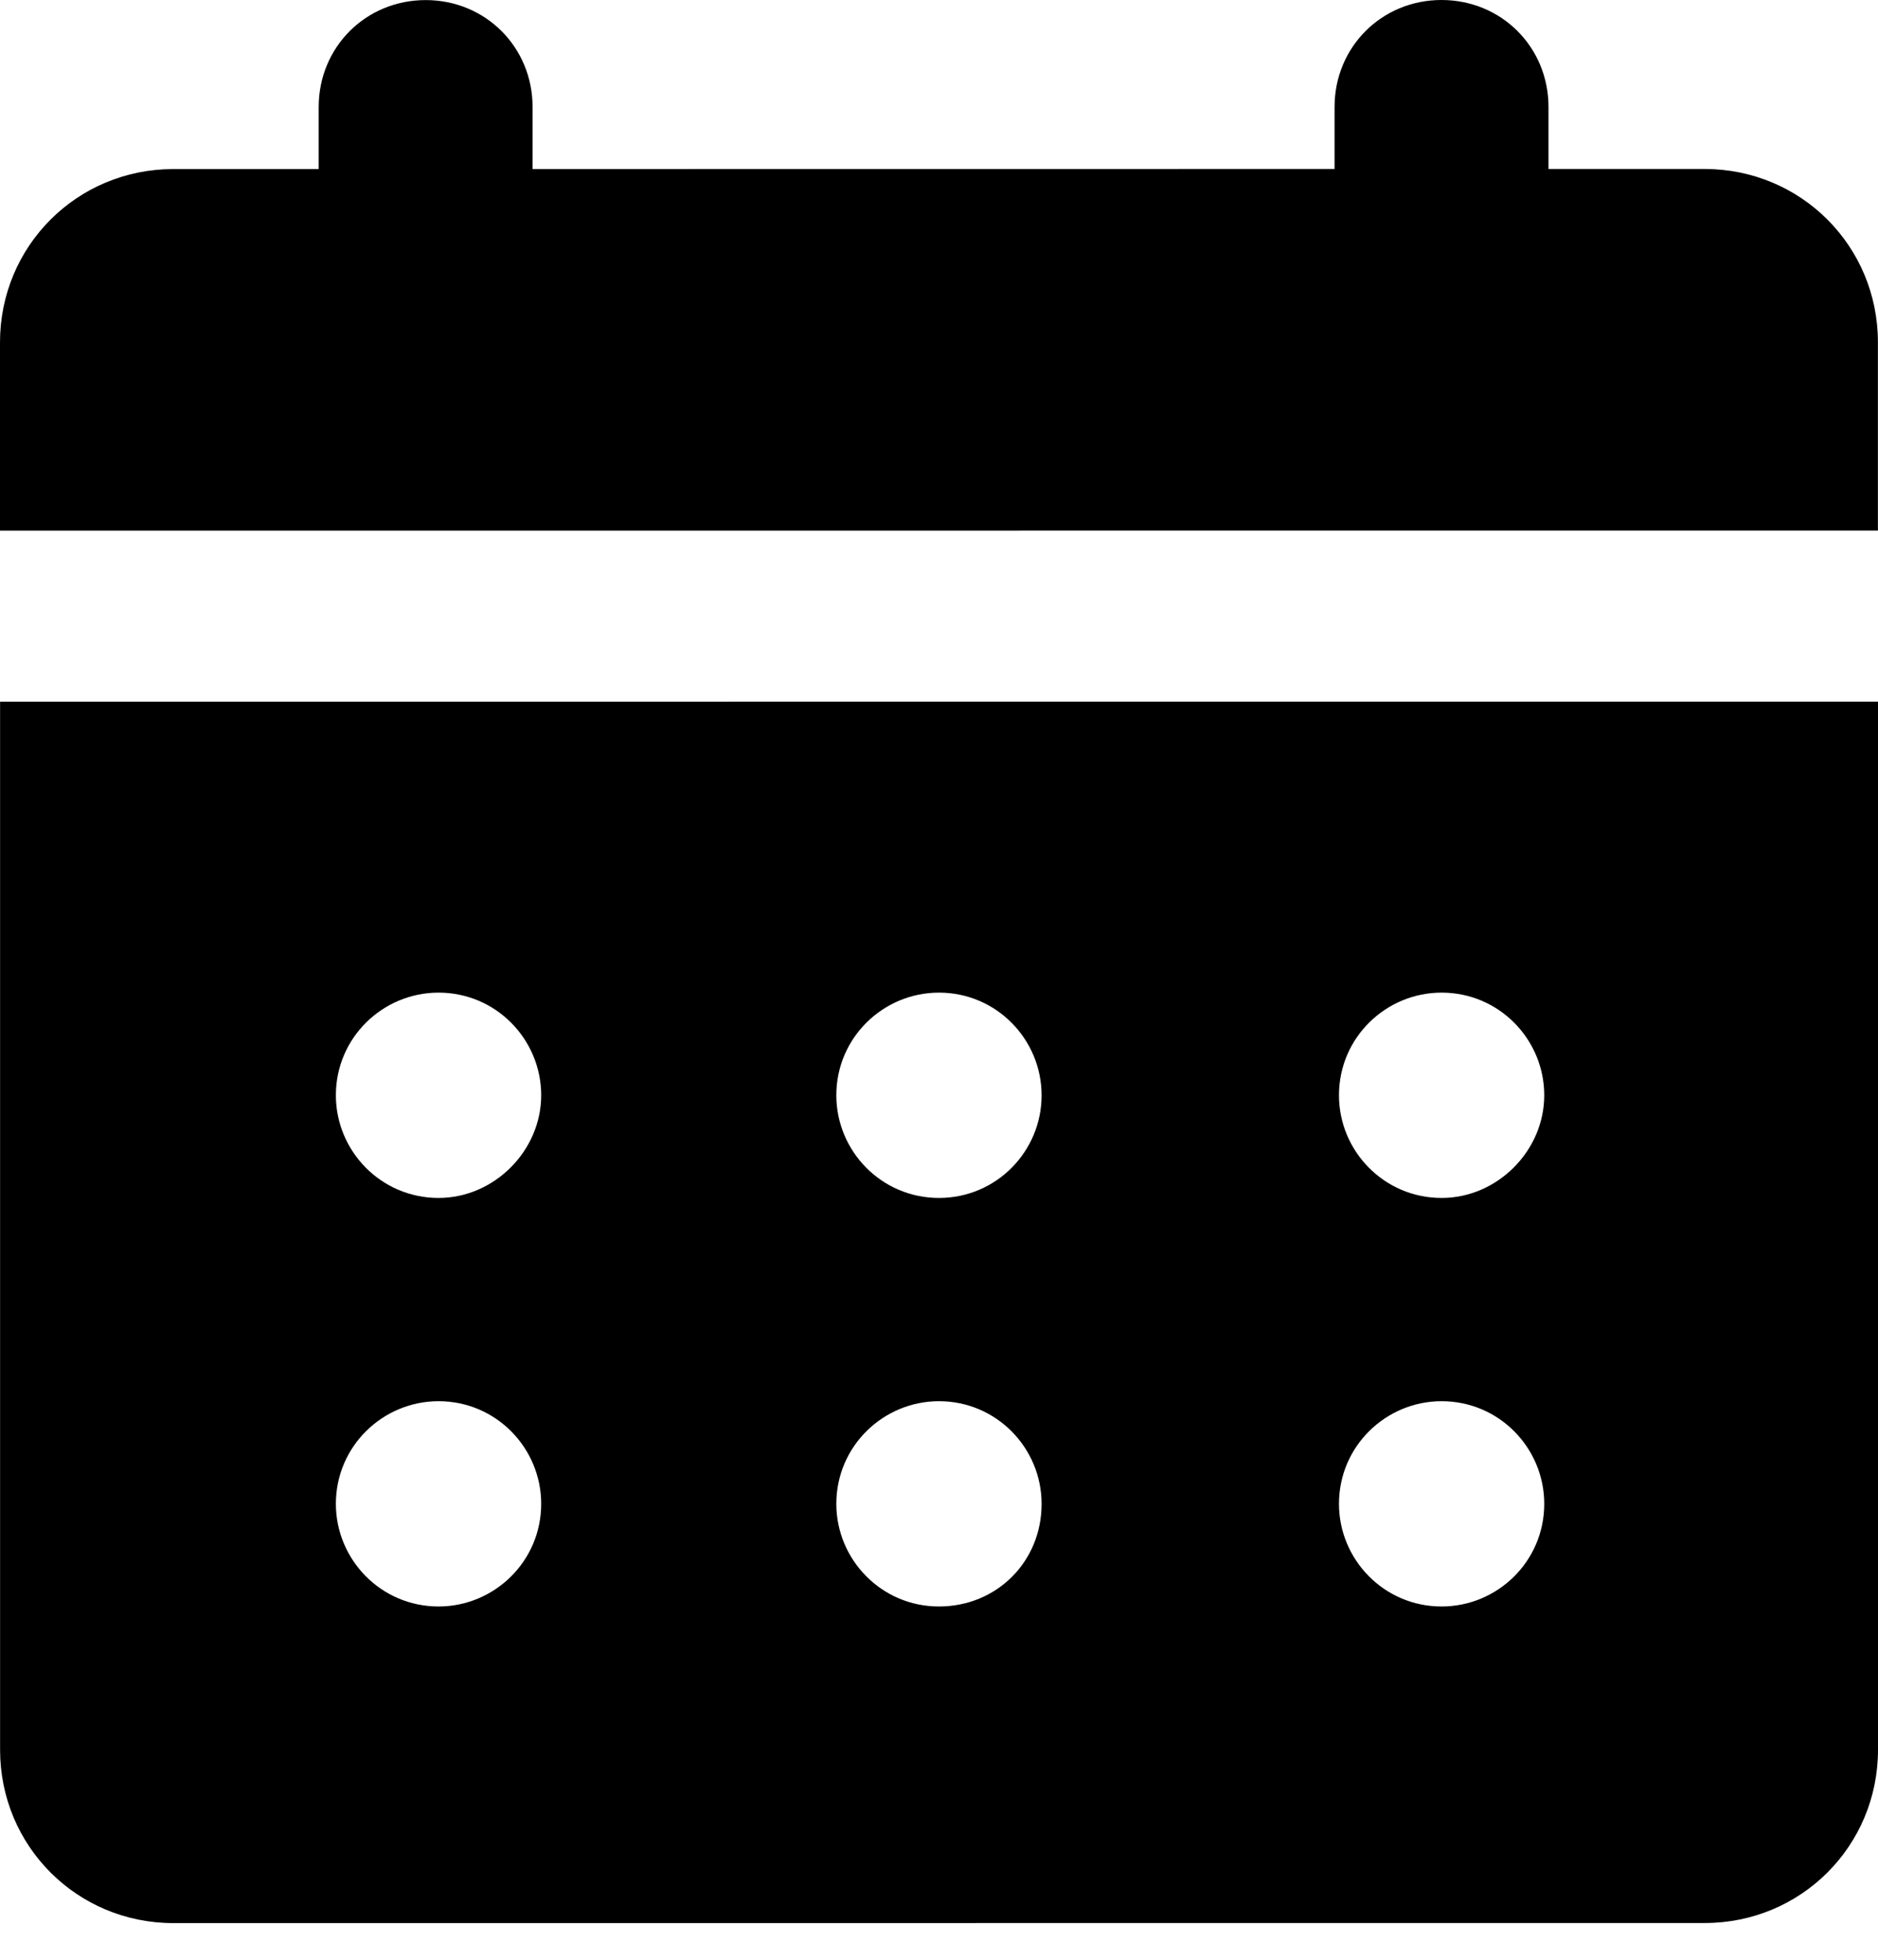
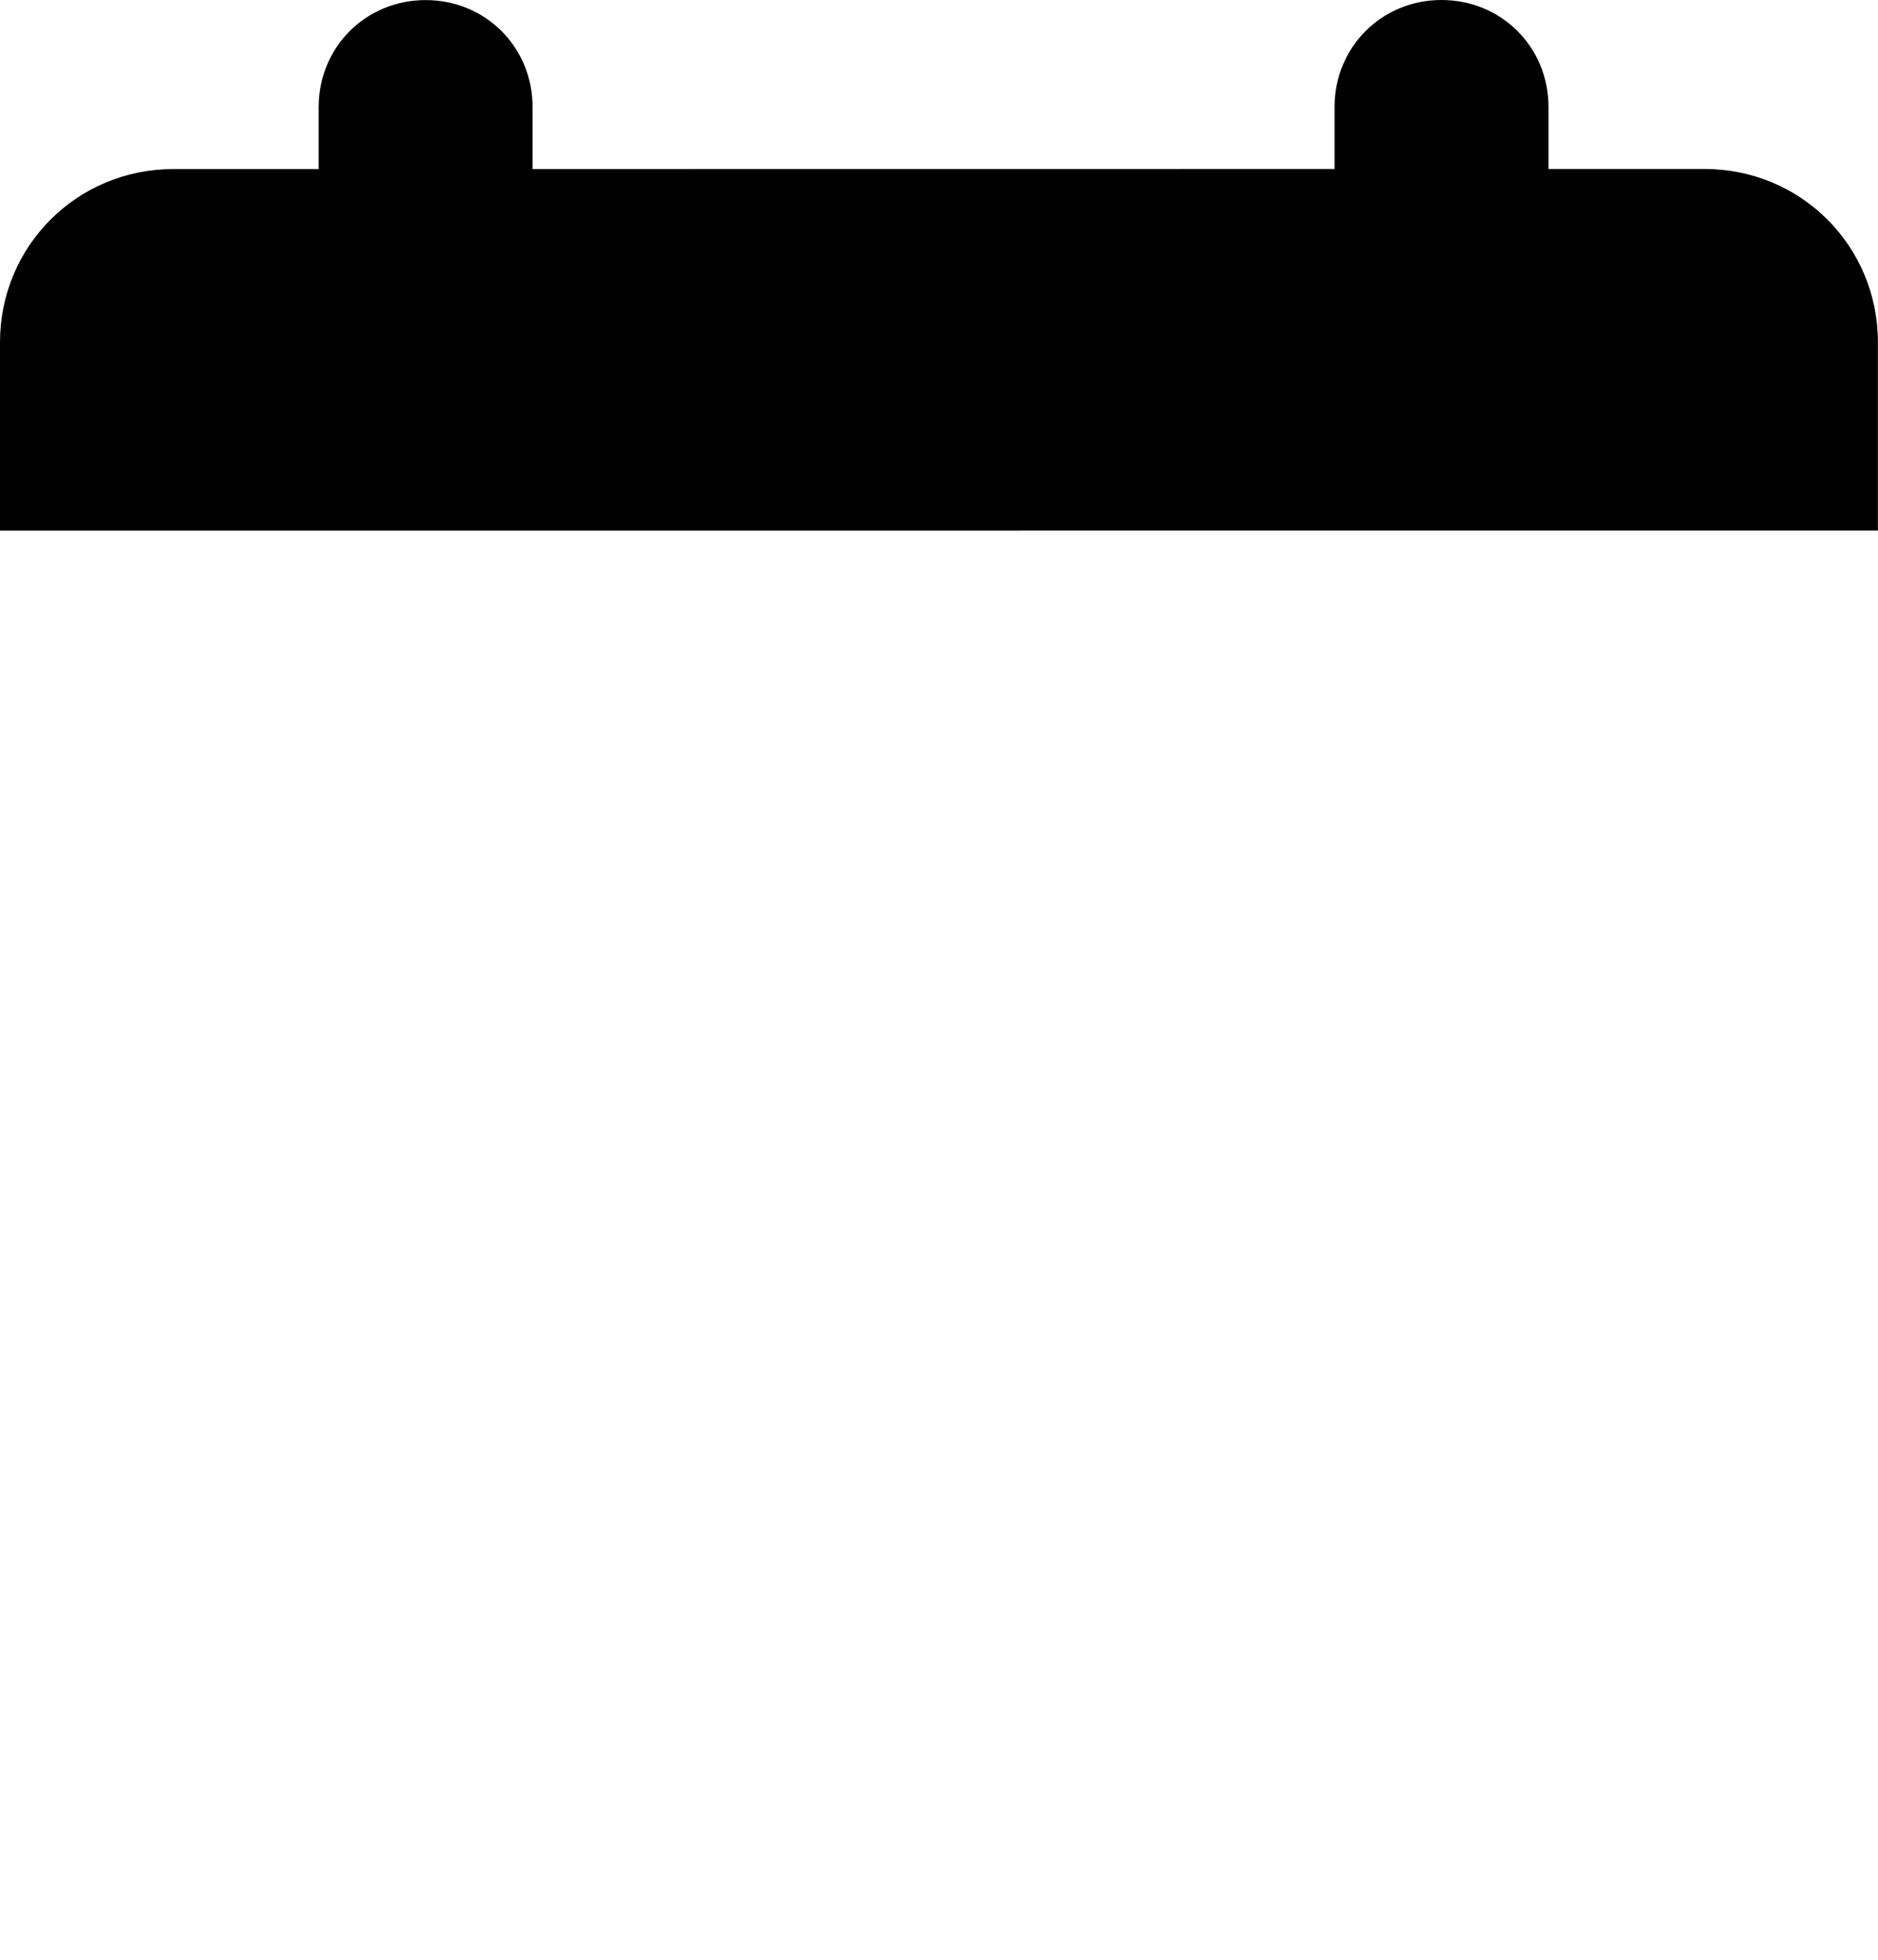
<svg xmlns="http://www.w3.org/2000/svg" width="46" height="48" viewBox="0 0 46 48" fill="none">
  <path d="M45.998 12.995V8.384C45.998 6.025 44.112 4.139 41.754 4.139H37.929V2.62C37.929 1.153 36.776 0 35.309 0C33.842 0 32.689 1.153 32.689 2.62V4.139L13.045 4.141V2.622C13.045 1.155 11.893 0.002 10.426 0.002C8.959 0.002 7.806 1.155 7.806 2.622V4.141H4.244C1.886 4.141 0 6.027 0 8.386V12.997L45.998 12.995Z" fill="black" />
-   <path d="M0.002 17.187V42.858C0.002 45.216 1.888 47.102 4.246 47.102L41.755 47.1C44.114 47.1 46 45.214 46 42.856V17.185L0.002 17.187ZM10.742 39.347C9.328 39.347 8.227 38.194 8.227 36.833C8.227 35.419 9.38 34.319 10.742 34.319C12.156 34.319 13.256 35.471 13.256 36.833C13.256 38.247 12.103 39.347 10.742 39.347ZM10.742 29.341C9.328 29.341 8.227 28.188 8.227 26.826C8.227 25.412 9.38 24.312 10.742 24.312C12.156 24.312 13.256 25.465 13.256 26.826C13.256 28.188 12.103 29.341 10.742 29.341ZM22.999 39.347C21.585 39.347 20.485 38.194 20.485 36.833C20.485 35.419 21.638 34.319 22.999 34.319C24.413 34.319 25.513 35.471 25.513 36.833C25.515 38.247 24.415 39.347 22.999 39.347ZM22.999 29.341C21.585 29.341 20.485 28.188 20.485 26.826C20.485 25.412 21.638 24.312 22.999 24.312C24.413 24.312 25.513 25.465 25.513 26.826C25.515 28.188 24.415 29.341 22.999 29.341ZM35.311 39.347C33.897 39.347 32.797 38.194 32.797 36.833C32.797 35.419 33.949 34.319 35.311 34.319C36.725 34.319 37.825 35.471 37.825 36.833C37.825 38.247 36.674 39.347 35.311 39.347ZM35.311 29.341C33.897 29.341 32.797 28.188 32.797 26.826C32.797 25.412 33.949 24.312 35.311 24.312C36.725 24.312 37.825 25.465 37.825 26.826C37.825 28.188 36.674 29.341 35.311 29.341Z" fill="black" />
</svg>